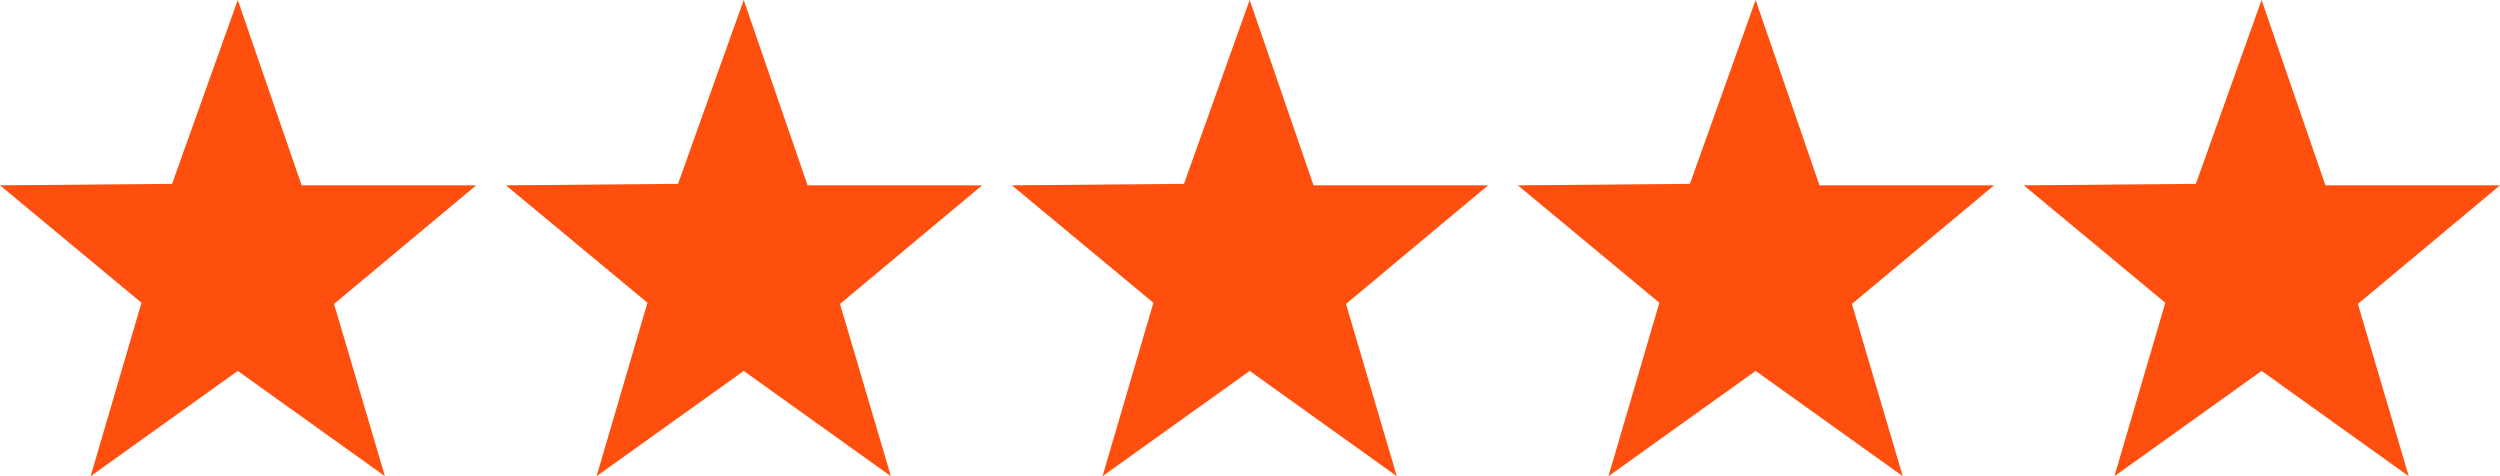
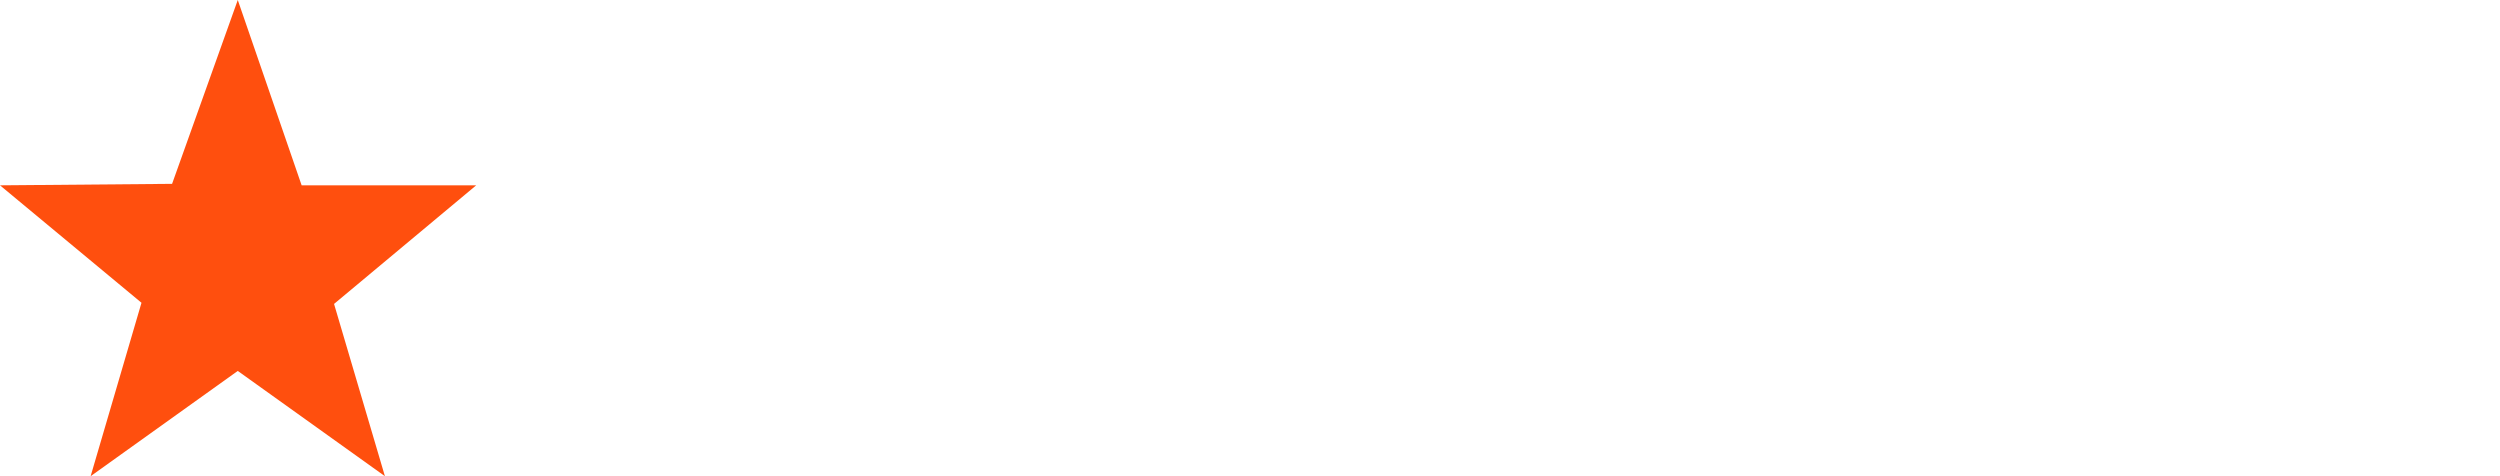
<svg xmlns="http://www.w3.org/2000/svg" version="1.1" x="0px" y="0px" width="84px" height="16px" viewBox="0 0 84 16" enable-background="new 0 0 84 16" xml:space="preserve">
  <g>
    <path fill="#FF4F0E" d="M7.989,12.463L3.045,16l1.709-5.827L0,6.227l5.782-0.05L7.989,0l2.146,6.227H16l-4.776,3.985L12.933,16L7.989,12.463L7.989,12.463z" />
-     <path fill="#FF4F0E" d="M24.989,12.463L20.045,16l1.709-5.827L17,6.227l5.782-0.05L24.989,0l2.146,6.227H33l-4.776,3.985L29.933,16L24.989,12.463L24.989,12.463z" />
-     <path fill="#FF4F0E" d="M41.989,12.463L37.045,16l1.709-5.827L34,6.227l5.782-0.05L41.989,0l2.146,6.227H50l-4.775,3.985L46.933,16L41.989,12.463L41.989,12.463z" />
-     <path fill="#FF4F0E" d="M58.989,12.463L54.045,16l1.709-5.827L51,6.227l5.782-0.05L58.989,0l2.146,6.227H67l-4.776,3.985L63.933,16L58.989,12.463L58.989,12.463z" />
-     <path fill="#FF4F0E" d="M75.989,12.463L71.045,16l1.709-5.827L68,6.227l5.782-0.05L75.989,0l2.146,6.227H84l-4.775,3.985L80.934,16L75.989,12.463L75.989,12.463z" />
  </g>
</svg>